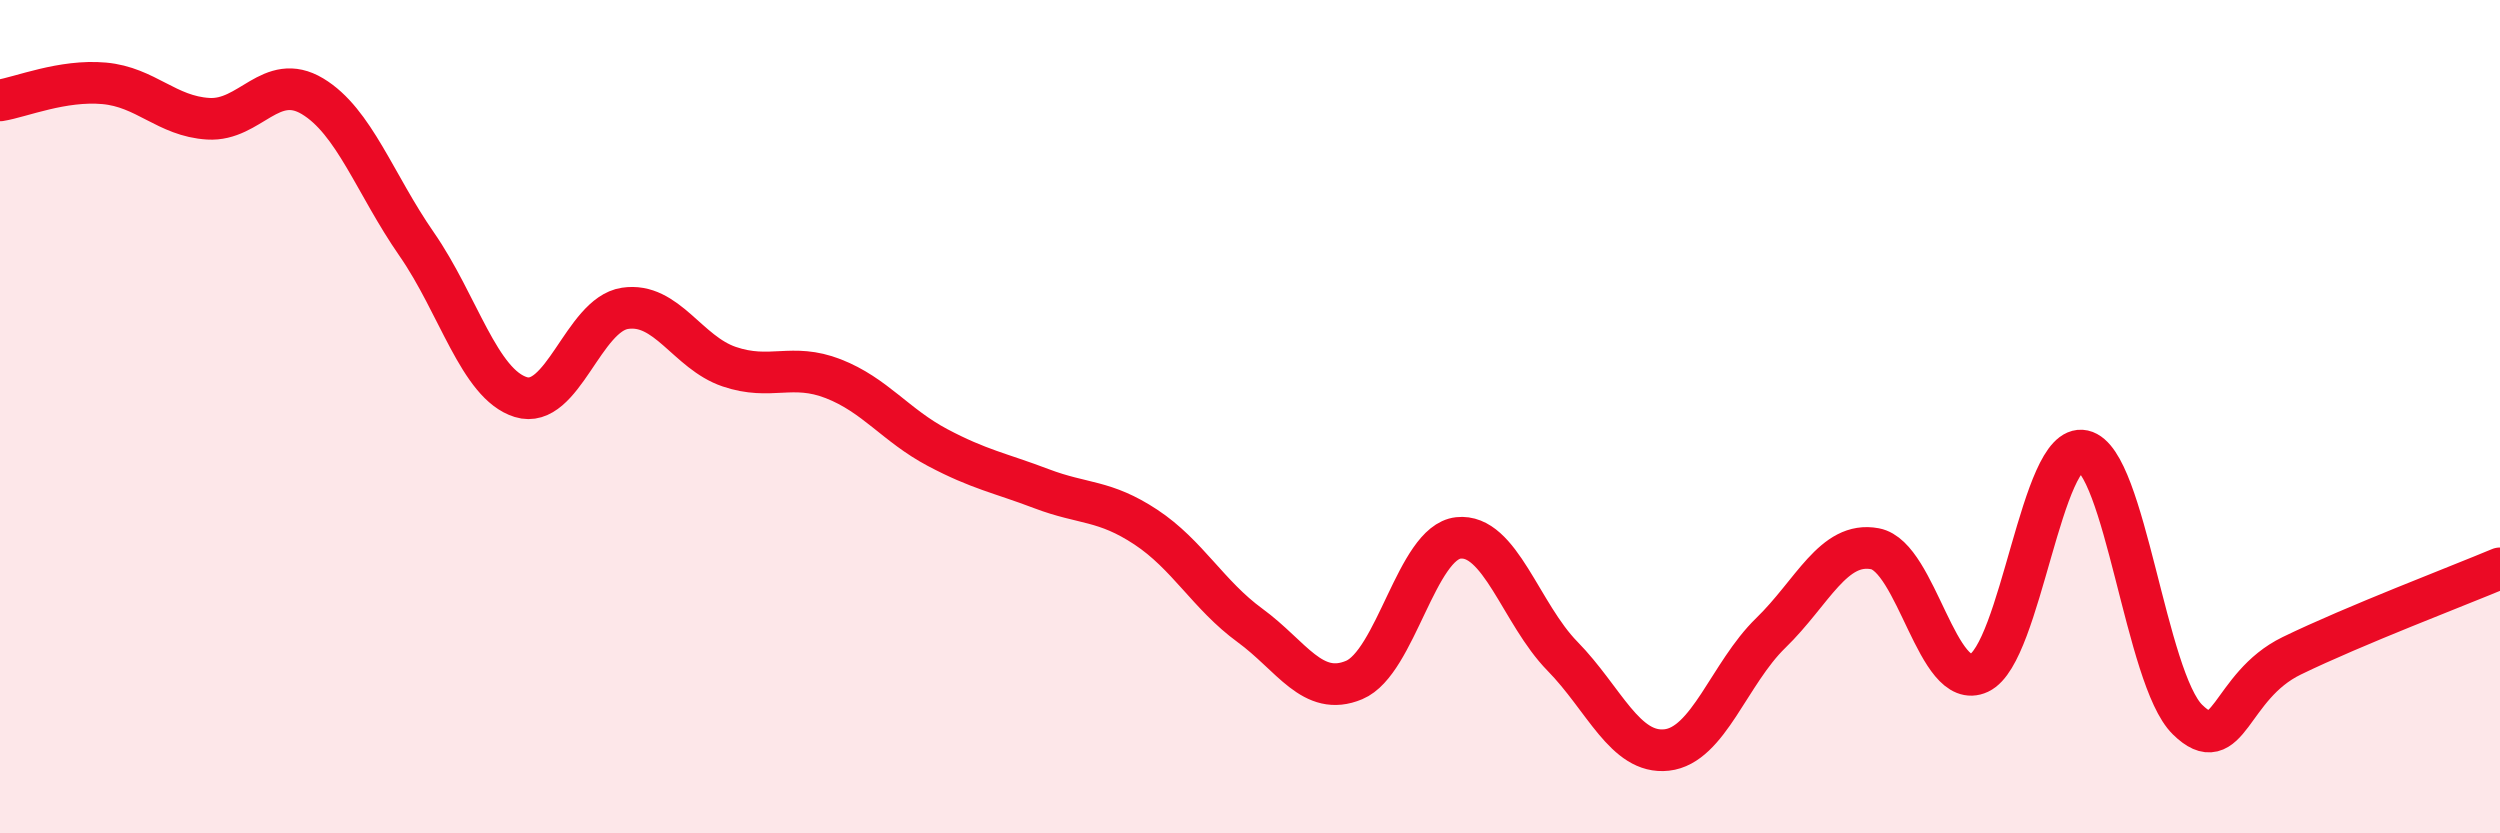
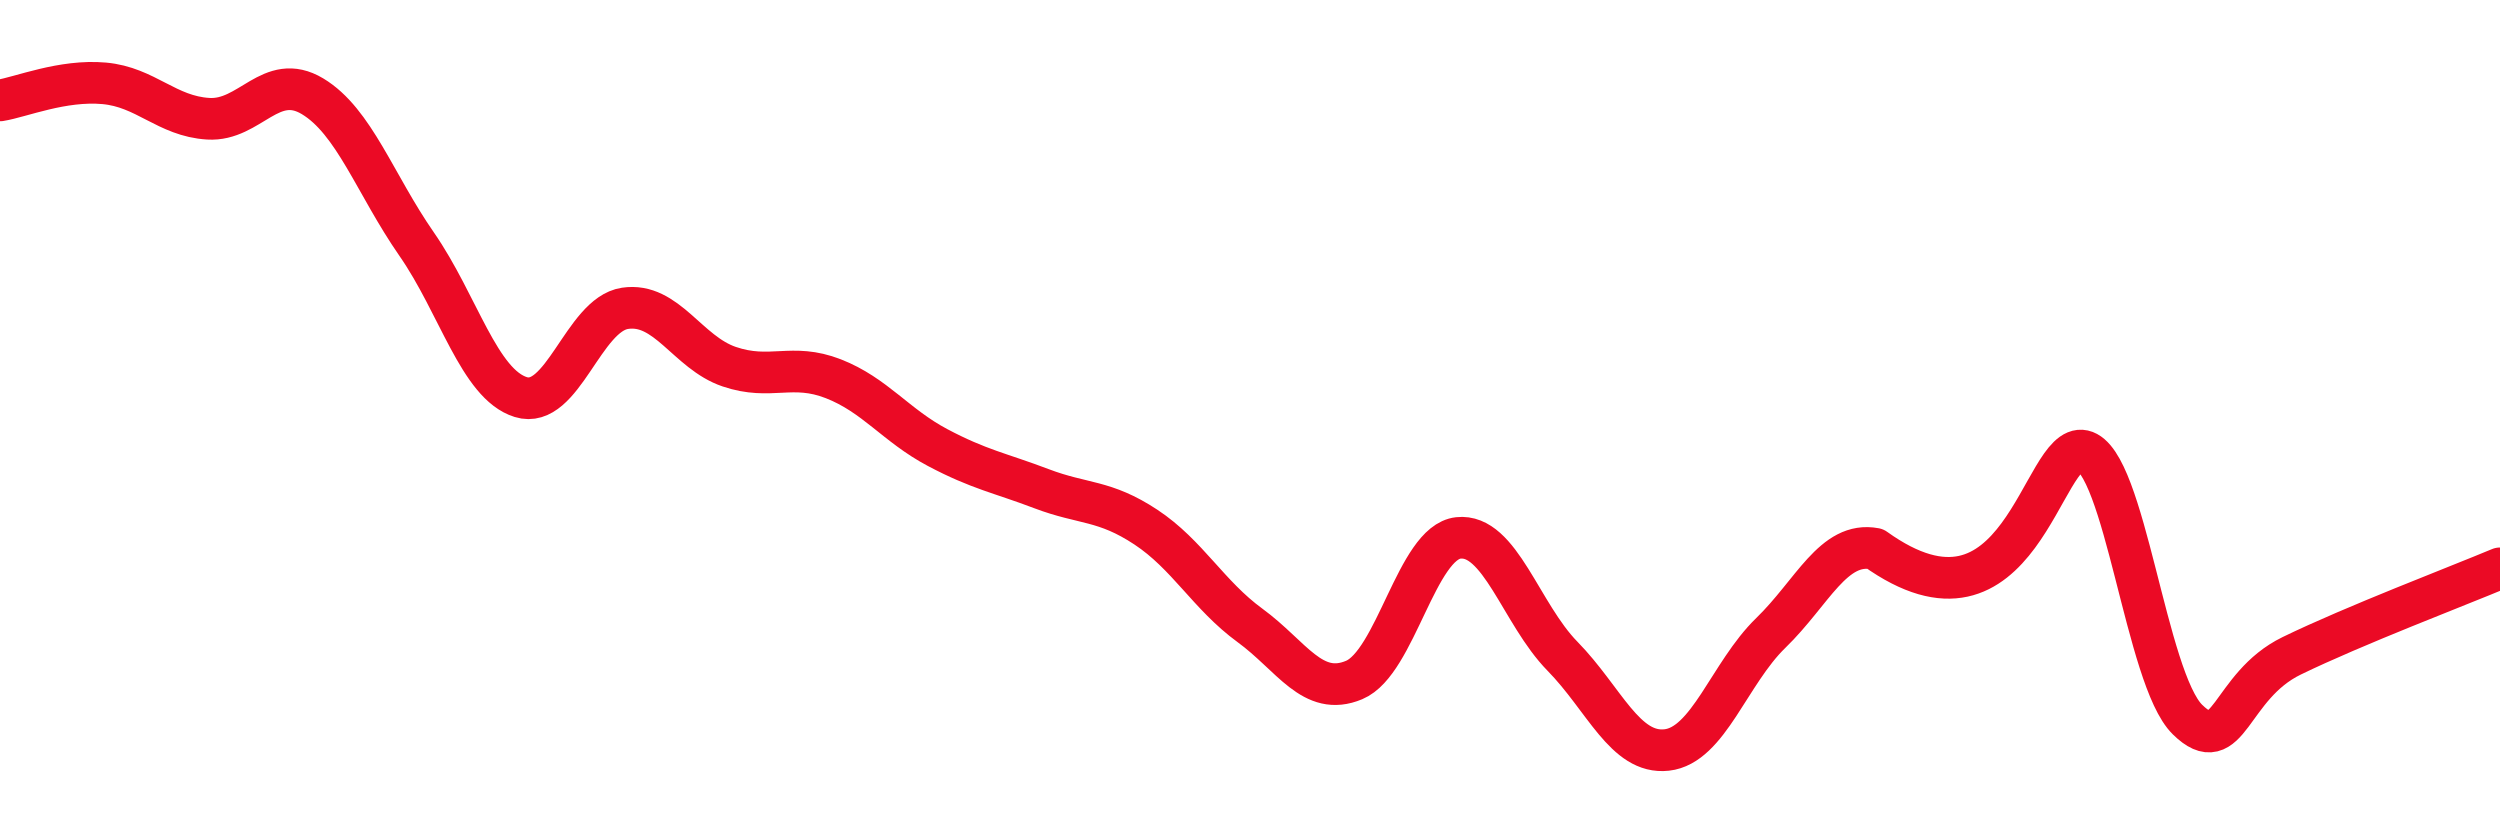
<svg xmlns="http://www.w3.org/2000/svg" width="60" height="20" viewBox="0 0 60 20">
-   <path d="M 0,2.41 C 0.5,2.33 1.5,1.91 2.5,2 C 3.5,2.09 4,2.79 5,2.85 C 6,2.91 6.5,1.71 7.5,2.31 C 8.5,2.91 9,4.42 10,5.86 C 11,7.3 11.5,9.22 12.5,9.53 C 13.5,9.84 14,7.55 15,7.4 C 16,7.25 16.5,8.46 17.5,8.8 C 18.5,9.14 19,8.7 20,9.09 C 21,9.48 21.5,10.21 22.5,10.74 C 23.5,11.27 24,11.35 25,11.73 C 26,12.11 26.5,11.99 27.5,12.65 C 28.5,13.31 29,14.28 30,15.01 C 31,15.74 31.5,16.74 32.5,16.32 C 33.5,15.9 34,13.02 35,12.91 C 36,12.8 36.5,14.73 37.5,15.75 C 38.5,16.77 39,18.11 40,18 C 41,17.89 41.5,16.16 42.5,15.19 C 43.5,14.22 44,12.98 45,13.17 C 46,13.36 46.5,16.62 47.5,16.15 C 48.5,15.68 49,10.6 50,10.82 C 51,11.04 51.5,16.29 52.5,17.27 C 53.5,18.25 53.5,16.47 55,15.74 C 56.5,15.01 59,14.06 60,13.64L60 20L0 20Z" fill="#EB0A25" opacity="0.1" stroke-linecap="round" stroke-linejoin="round" />
-   <path d="M 0,2.41 C 0.5,2.33 1.5,1.91 2.5,2 C 3.5,2.09 4,2.79 5,2.85 C 6,2.91 6.5,1.71 7.5,2.31 C 8.5,2.91 9,4.42 10,5.86 C 11,7.3 11.5,9.22 12.5,9.53 C 13.5,9.84 14,7.55 15,7.4 C 16,7.25 16.5,8.46 17.5,8.8 C 18.5,9.14 19,8.7 20,9.09 C 21,9.48 21.5,10.21 22.5,10.74 C 23.5,11.27 24,11.35 25,11.73 C 26,12.11 26.5,11.99 27.5,12.65 C 28.5,13.31 29,14.28 30,15.01 C 31,15.74 31.5,16.74 32.5,16.32 C 33.5,15.9 34,13.02 35,12.91 C 36,12.8 36.5,14.73 37.5,15.75 C 38.5,16.77 39,18.11 40,18 C 41,17.89 41.5,16.16 42.5,15.19 C 43.5,14.22 44,12.98 45,13.17 C 46,13.36 46.5,16.62 47.5,16.15 C 48.5,15.68 49,10.6 50,10.82 C 51,11.04 51.5,16.29 52.5,17.27 C 53.5,18.25 53.5,16.47 55,15.74 C 56.5,15.01 59,14.06 60,13.64" stroke="#EB0A25" stroke-width="1" fill="none" stroke-linecap="round" stroke-linejoin="round" />
+   <path d="M 0,2.41 C 0.5,2.33 1.5,1.91 2.5,2 C 3.5,2.09 4,2.79 5,2.85 C 6,2.91 6.5,1.71 7.5,2.31 C 8.5,2.91 9,4.42 10,5.86 C 11,7.3 11.5,9.22 12.5,9.53 C 13.5,9.84 14,7.55 15,7.4 C 16,7.25 16.5,8.46 17.5,8.8 C 18.5,9.14 19,8.7 20,9.09 C 21,9.48 21.5,10.21 22.5,10.74 C 23.5,11.27 24,11.35 25,11.73 C 26,12.11 26.5,11.99 27.5,12.65 C 28.5,13.31 29,14.28 30,15.01 C 31,15.74 31.5,16.74 32.5,16.32 C 33.5,15.9 34,13.02 35,12.91 C 36,12.8 36.5,14.73 37.5,15.75 C 38.5,16.77 39,18.11 40,18 C 41,17.89 41.5,16.16 42.5,15.19 C 43.5,14.22 44,12.98 45,13.17 C 48.5,15.68 49,10.6 50,10.82 C 51,11.04 51.5,16.29 52.5,17.27 C 53.5,18.25 53.5,16.47 55,15.74 C 56.5,15.01 59,14.06 60,13.64" stroke="#EB0A25" stroke-width="1" fill="none" stroke-linecap="round" stroke-linejoin="round" />
</svg>